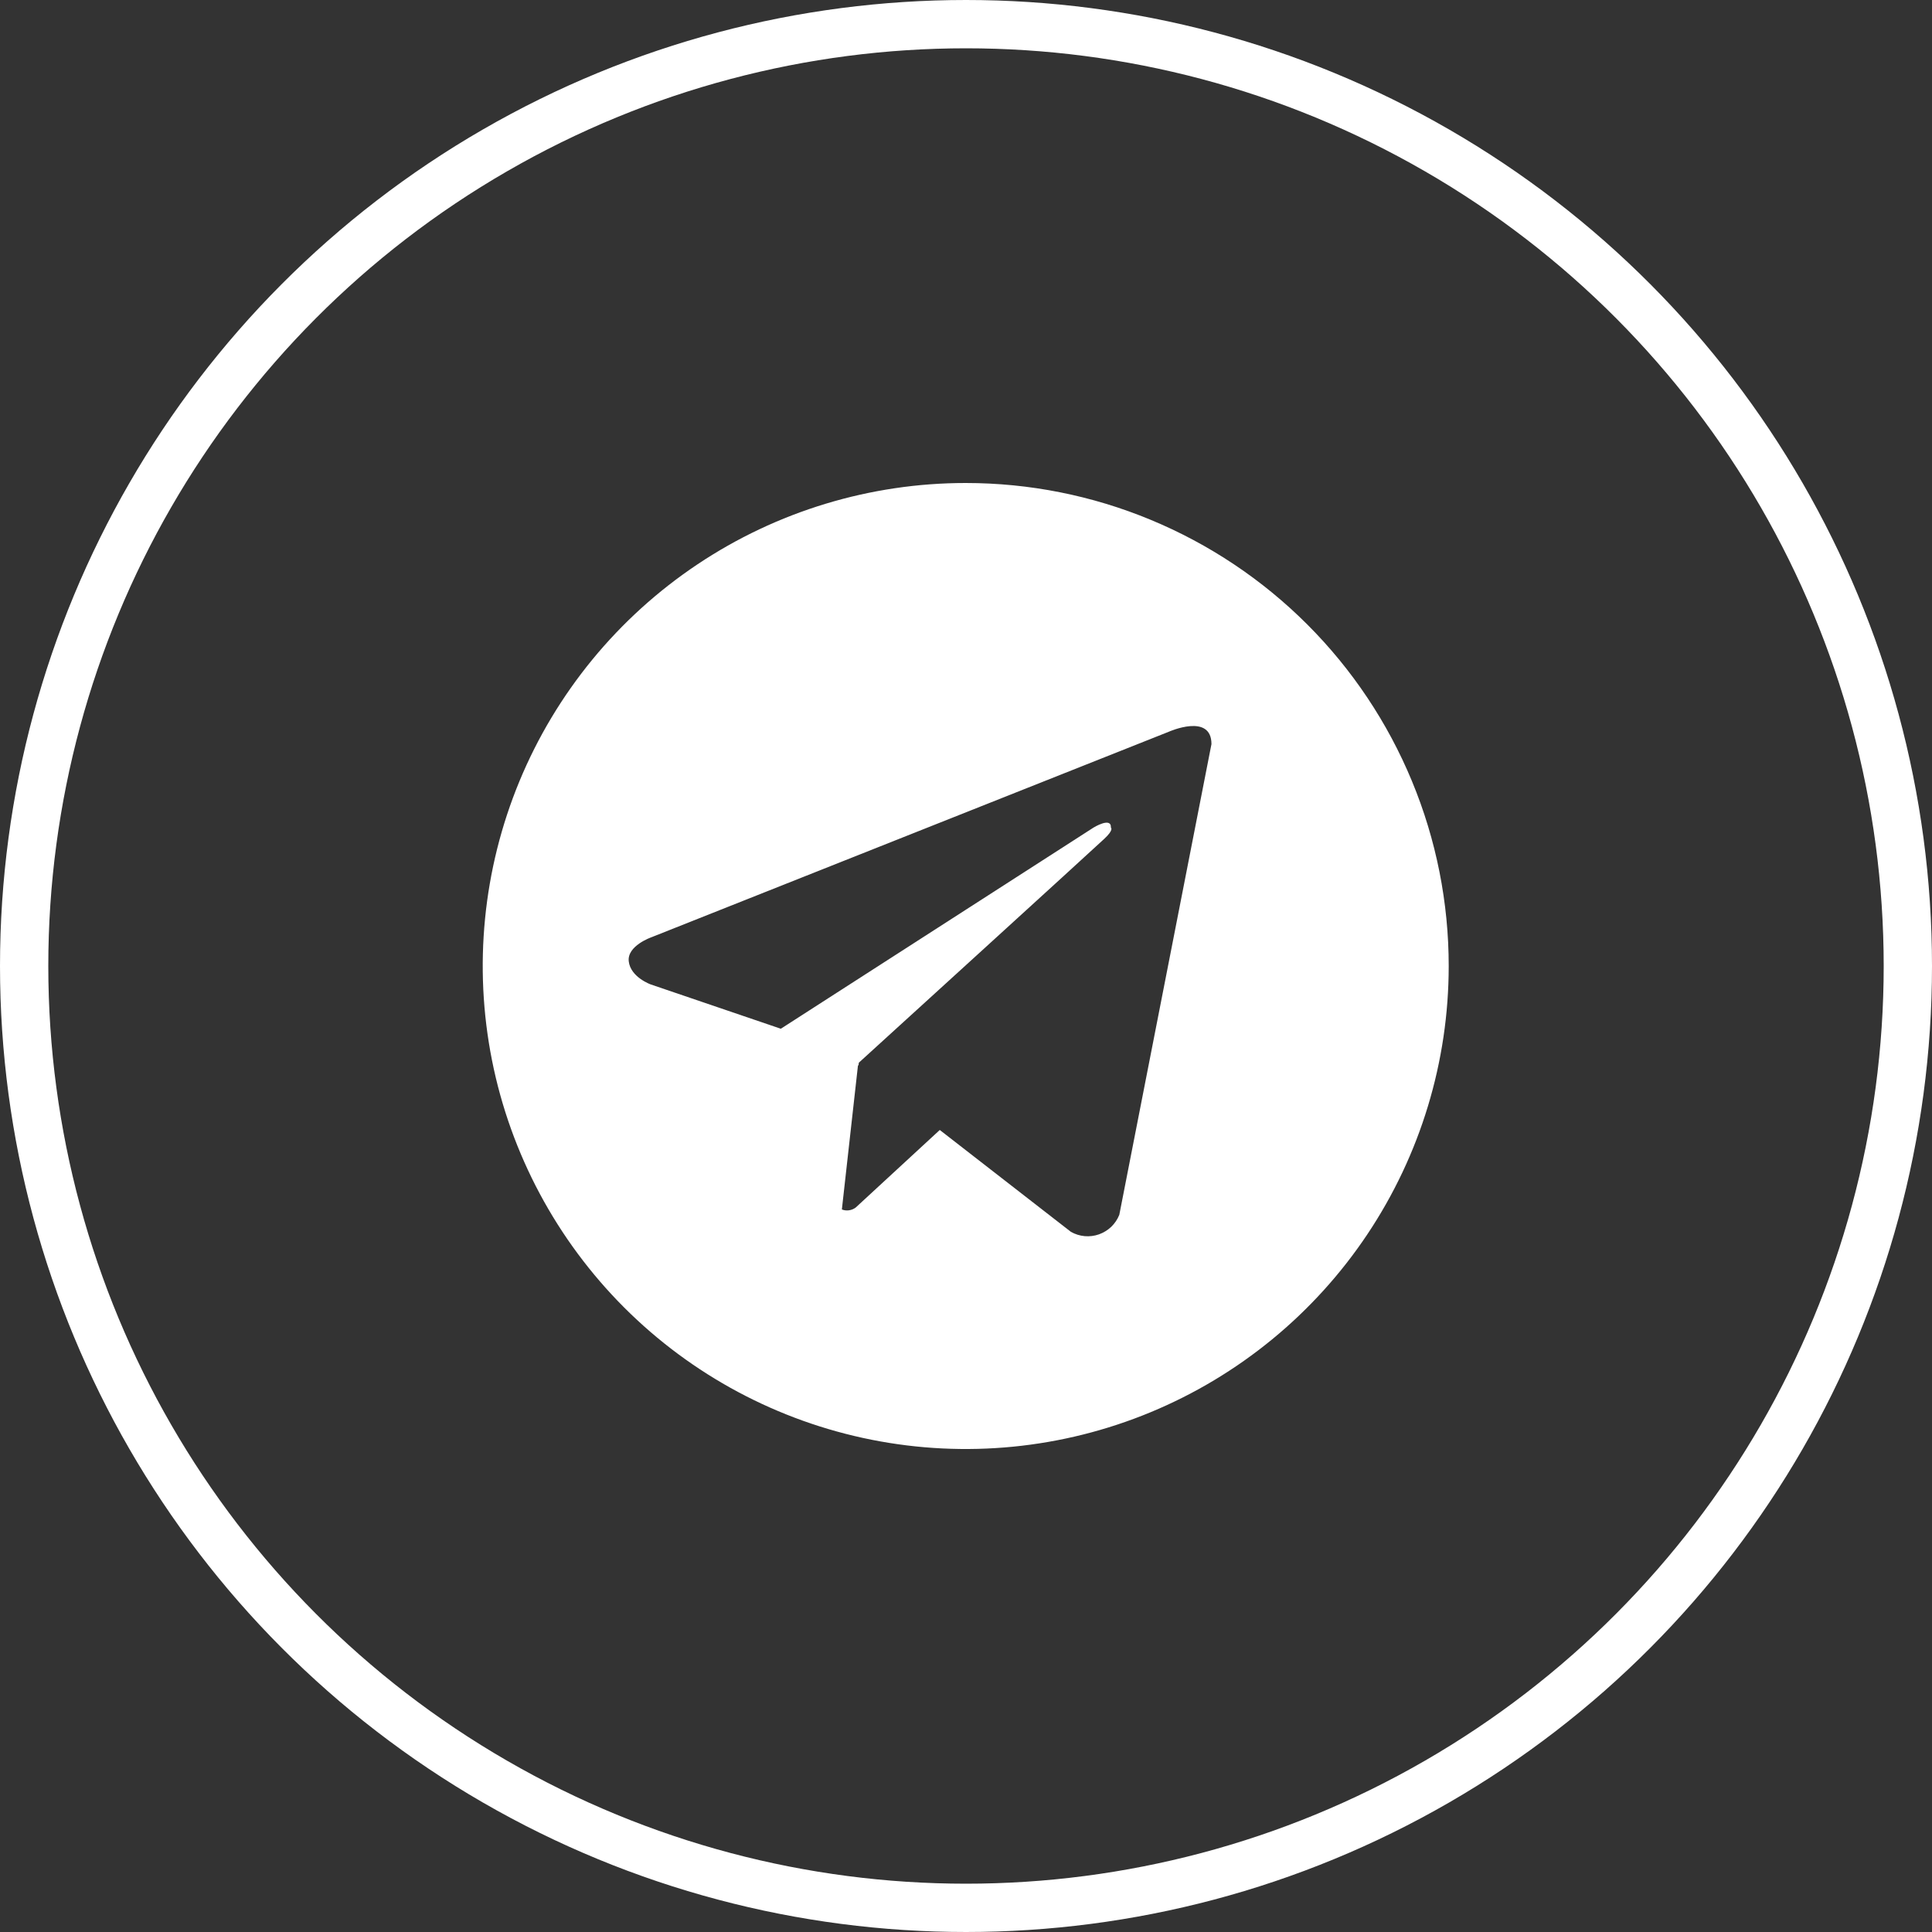
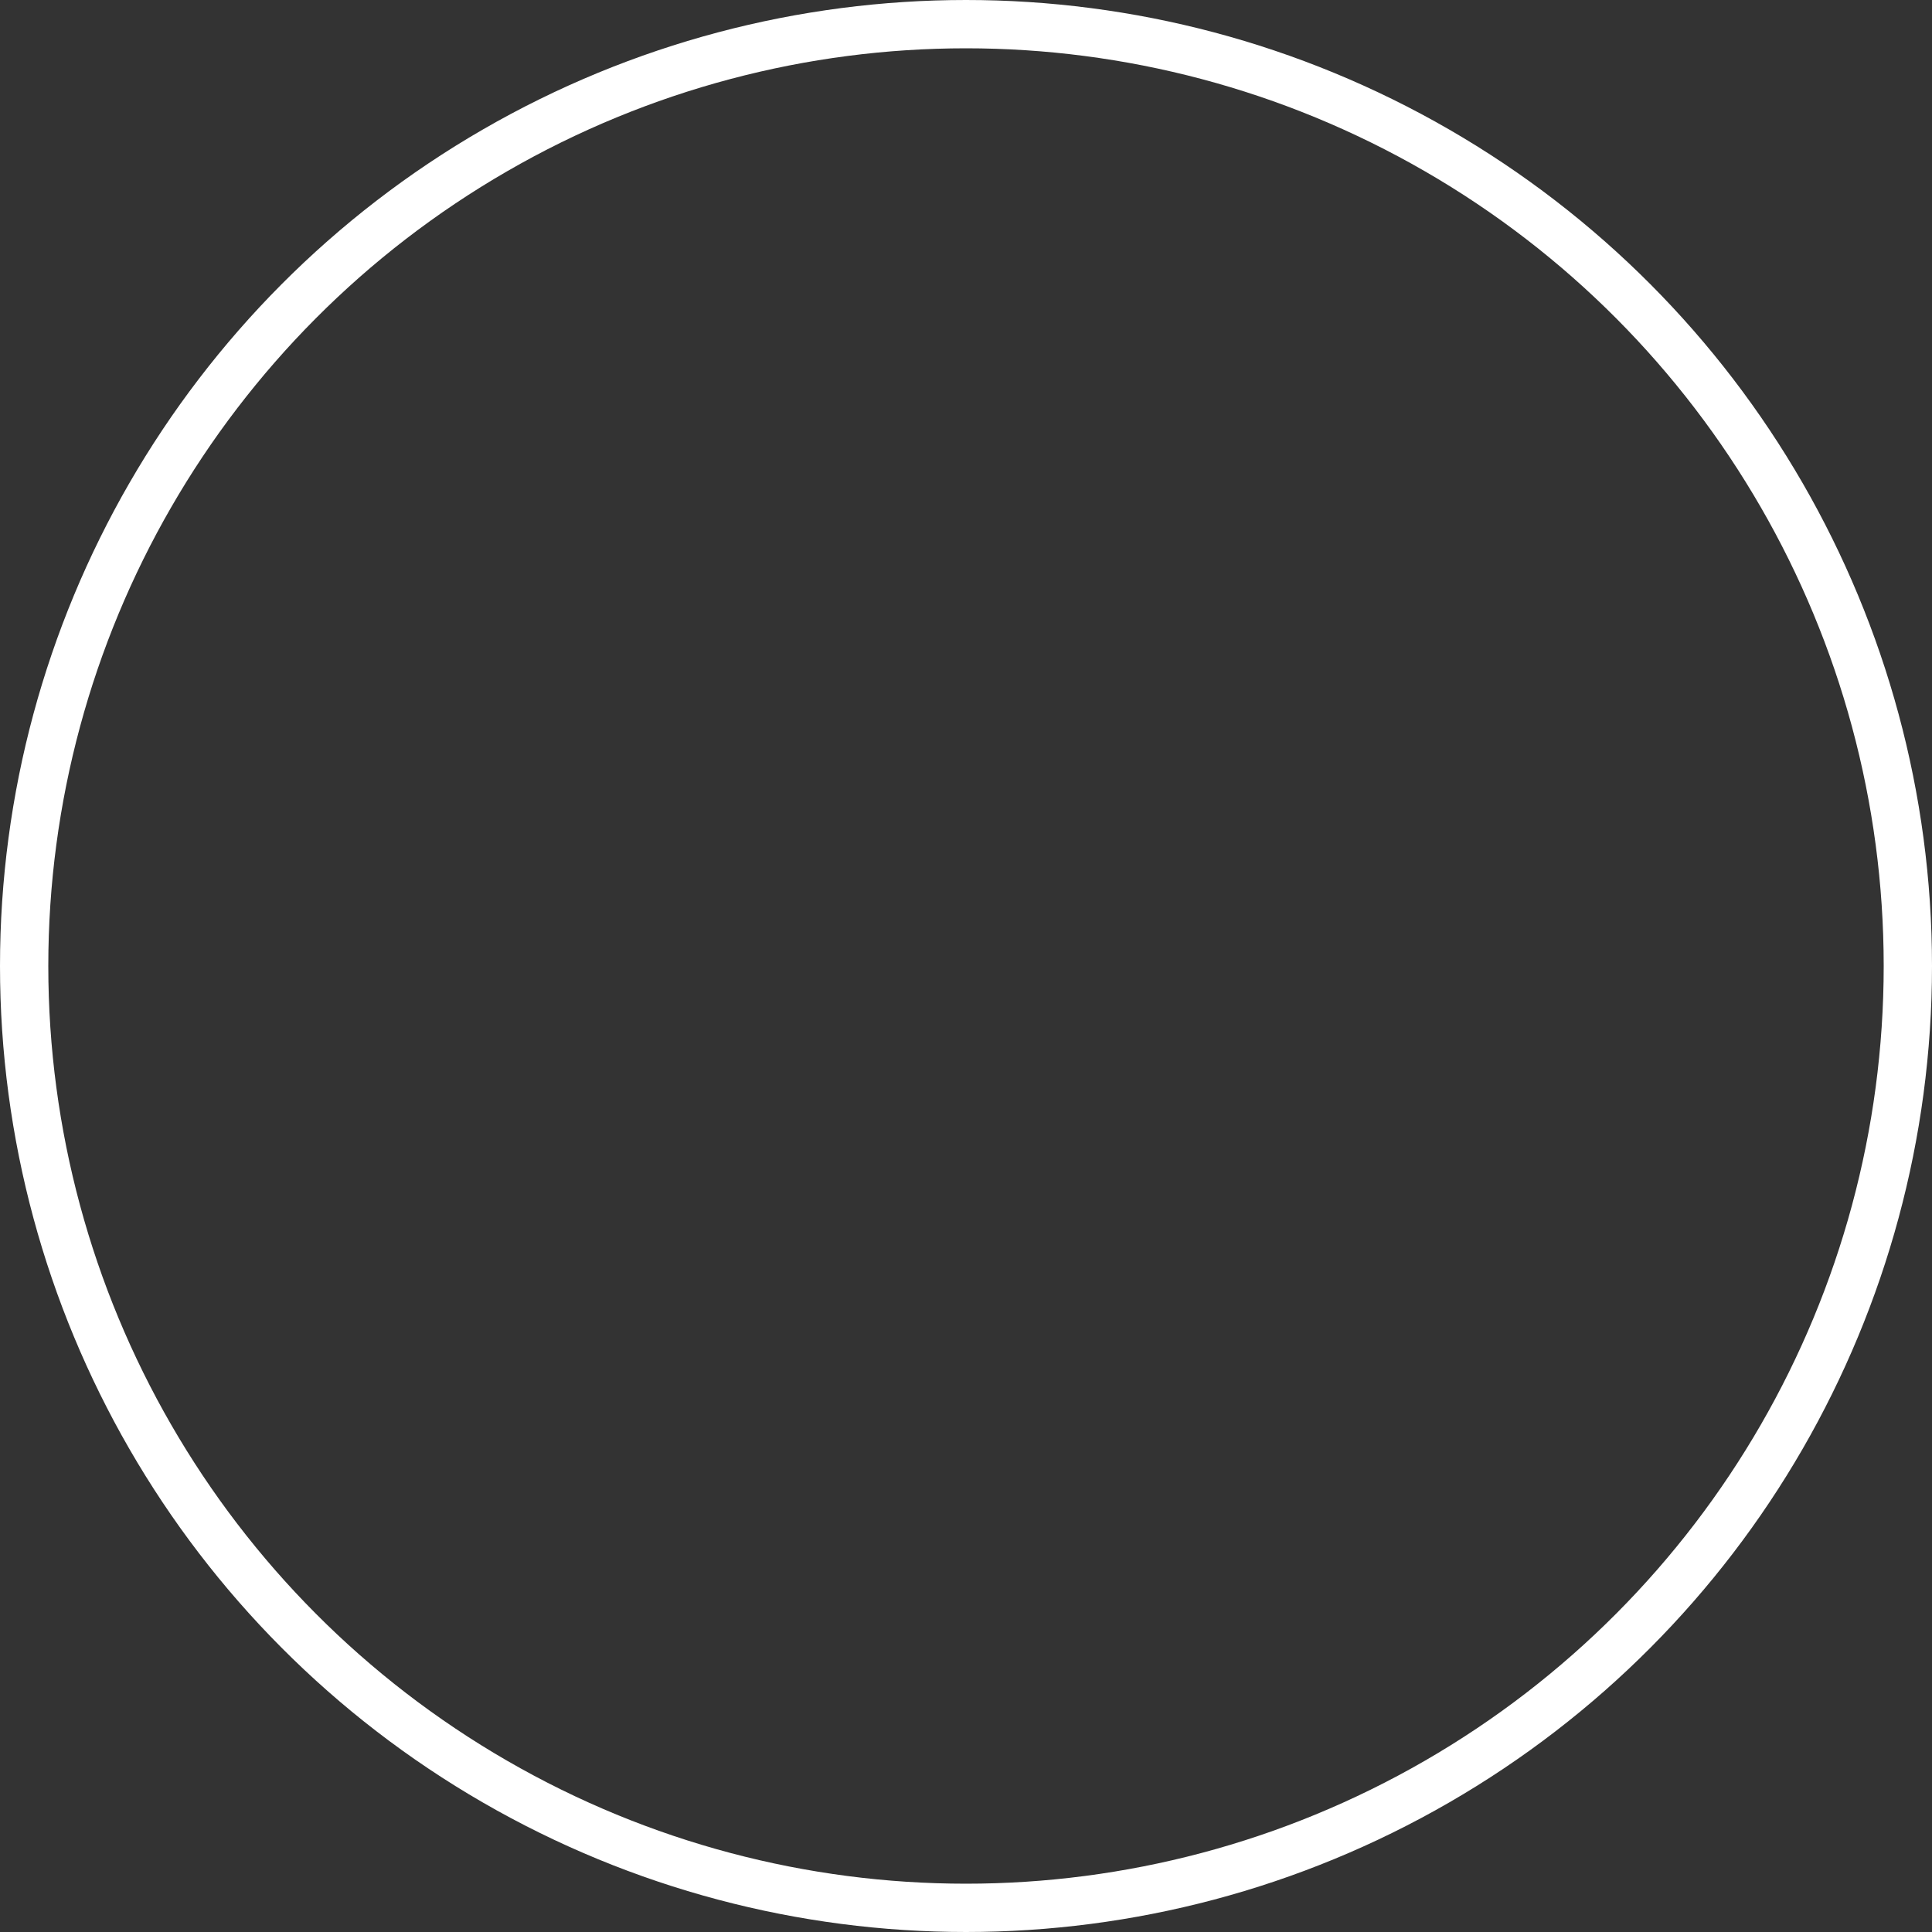
<svg xmlns="http://www.w3.org/2000/svg" width="40" height="40" viewBox="0 0 40 40" fill="none">
  <rect x="0" y="0" width="40" height="40" fill="#333333" stroke="none" />
  <circle cx="20" cy="20" r="19.5" stroke="white" />
-   <path d="M19.994 10C18.017 10 16.083 10.586 14.439 11.685C12.794 12.784 11.512 14.346 10.755 16.173C9.999 18 9.801 20.011 10.186 21.951C10.572 23.891 11.525 25.672 12.923 27.071C14.322 28.47 16.104 29.422 18.043 29.808C19.983 30.194 21.994 29.996 23.821 29.239C25.648 28.482 27.21 27.2 28.309 25.556C29.408 23.911 29.994 21.978 29.994 20C29.994 18.687 29.736 17.386 29.233 16.173C28.731 14.96 27.994 13.857 27.066 12.929C26.137 12 25.035 11.264 23.821 10.761C22.608 10.258 21.308 10 19.994 10ZM23.174 25.152C23.136 25.246 23.079 25.33 23.007 25.4C22.934 25.469 22.847 25.522 22.753 25.556C22.658 25.589 22.557 25.602 22.457 25.593C22.356 25.584 22.259 25.553 22.172 25.504L19.457 23.395L17.715 25.002C17.674 25.032 17.627 25.051 17.577 25.058C17.527 25.065 17.477 25.059 17.43 25.041L17.764 22.052L17.774 22.061L17.781 22.002C17.781 22.002 22.666 17.554 22.865 17.365C23.067 17.176 23 17.135 23 17.135C23.012 16.904 22.639 17.135 22.639 17.135L16.166 21.299L13.471 20.381C13.471 20.381 13.057 20.233 13.018 19.906C12.977 19.582 13.484 19.406 13.484 19.406L24.201 15.149C24.201 15.149 25.082 14.756 25.082 15.406L23.174 25.152Z" fill="white" />
</svg>